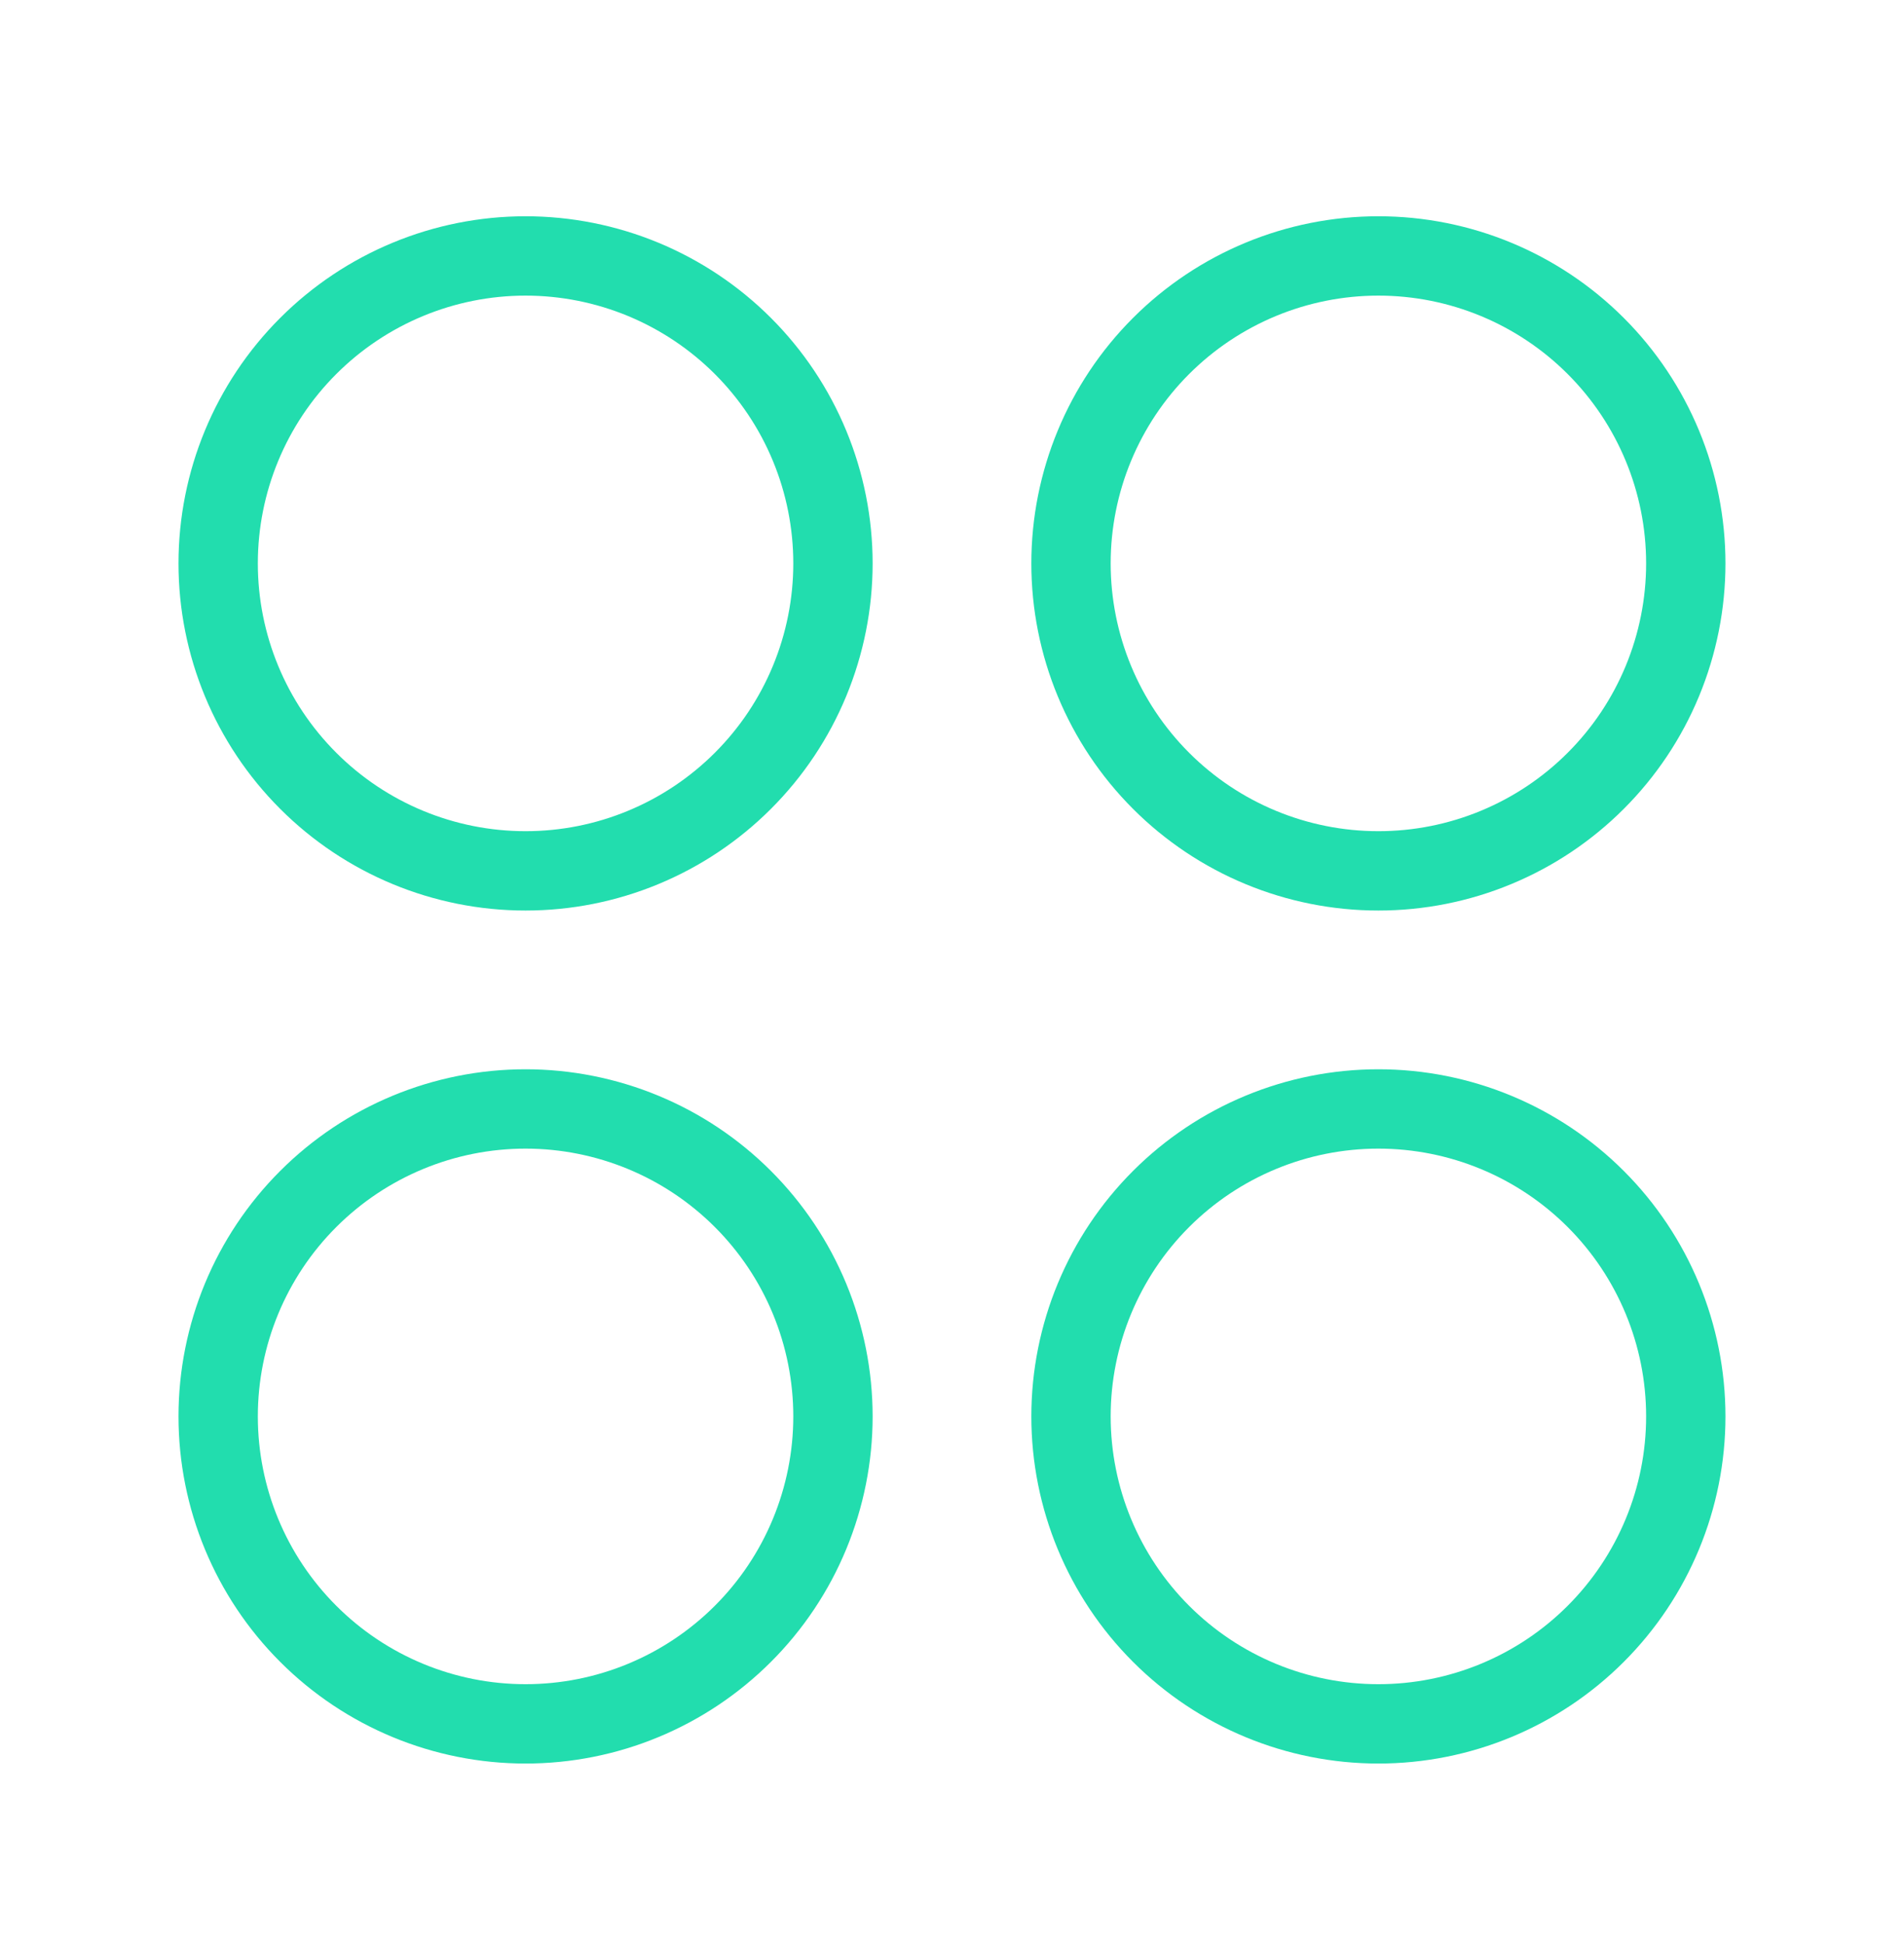
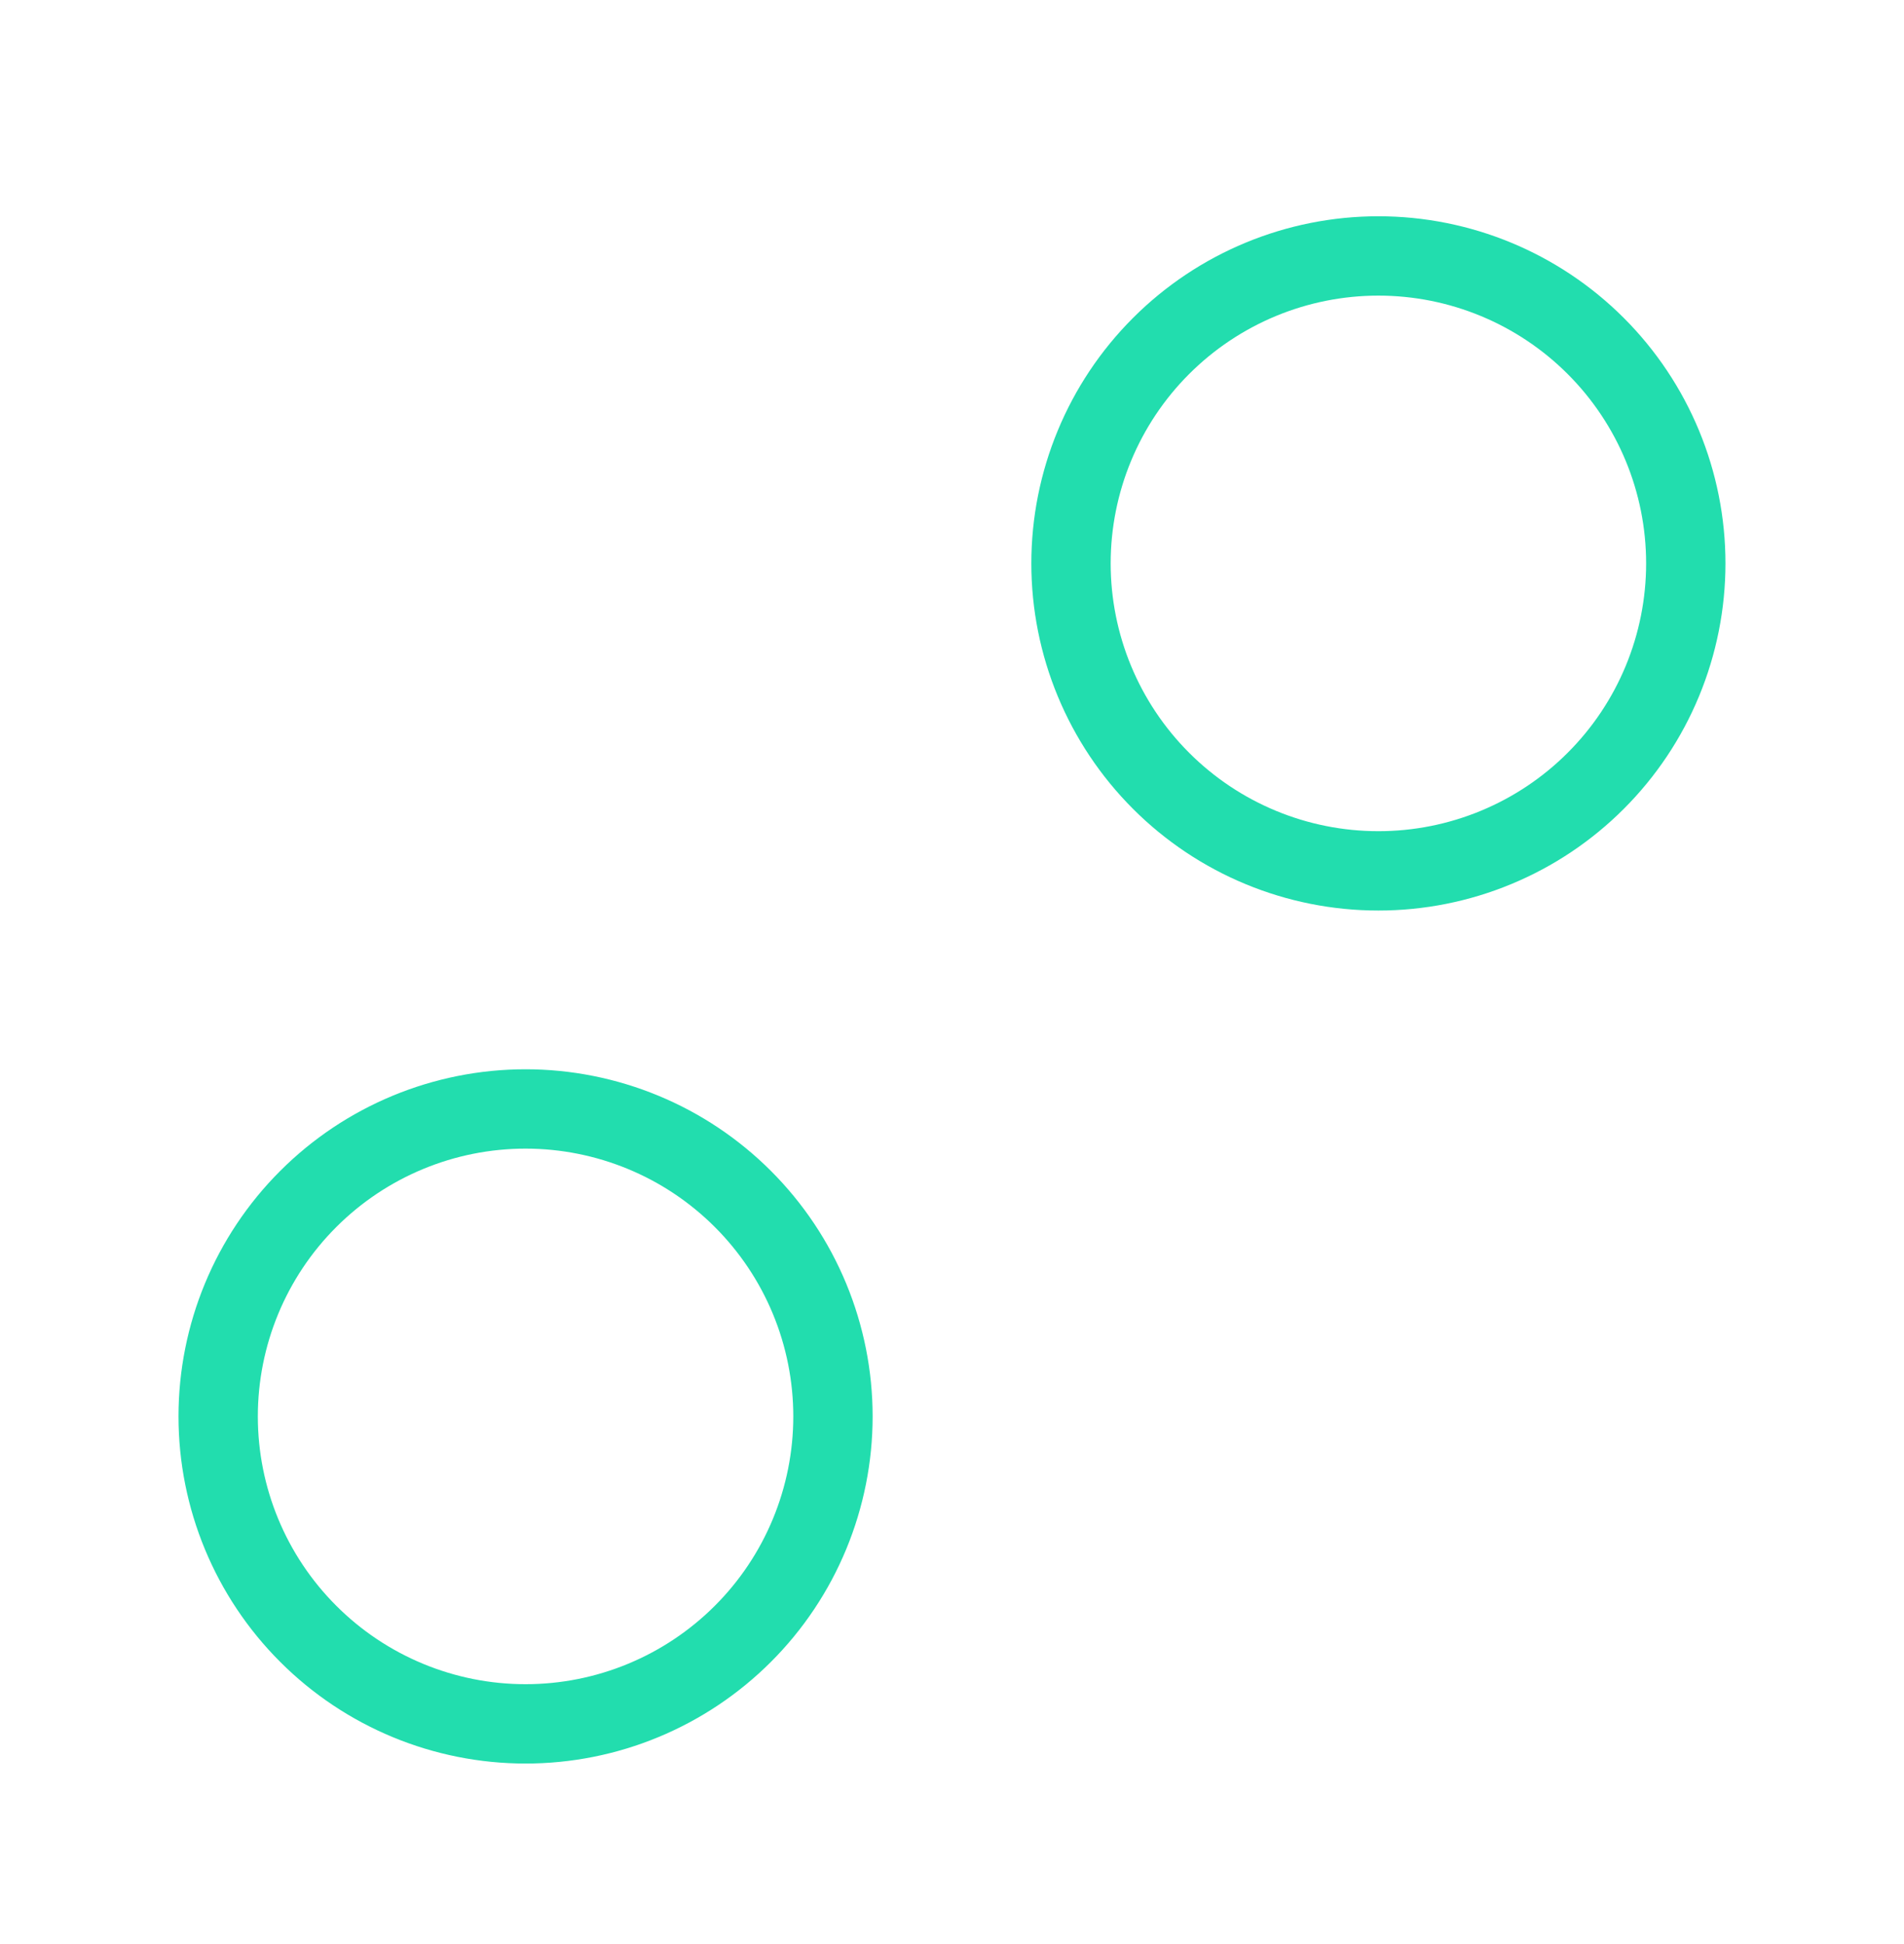
<svg xmlns="http://www.w3.org/2000/svg" width="48" height="49" viewBox="0 0 48 49" fill="none">
-   <path d="M13.249 6.451C11.194 6.451 9.223 7.268 7.77 8.721C6.316 10.174 5.5 12.145 5.5 14.201C5.5 16.256 6.316 18.227 7.77 19.68C9.223 21.134 11.194 21.95 13.249 21.95C14.267 21.95 15.275 21.75 16.215 21.36C17.155 20.971 18.009 20.4 18.729 19.68C19.449 18.961 20.02 18.106 20.409 17.166C20.798 16.226 20.999 15.218 20.999 14.201C20.999 13.183 20.798 12.175 20.409 11.235C20.02 10.295 19.449 9.441 18.729 8.721C18.009 8.001 17.155 7.431 16.215 7.041C15.275 6.652 14.267 6.451 13.249 6.451Z" stroke="#22DDAE" stroke-width="2" stroke-linecap="round" stroke-linejoin="round" />
  <path d="M34.749 6.451C32.694 6.451 30.723 7.268 29.27 8.721C27.817 10.174 27 12.145 27 14.201C27 16.256 27.817 18.227 29.27 19.68C30.723 21.134 32.694 21.95 34.749 21.95C35.767 21.95 36.775 21.75 37.715 21.36C38.655 20.971 39.51 20.4 40.229 19.68C40.949 18.961 41.52 18.106 41.909 17.166C42.298 16.226 42.499 15.218 42.499 14.201C42.499 12.145 41.682 10.174 40.229 8.721C38.776 7.268 36.805 6.451 34.749 6.451Z" stroke="#22DDAE" stroke-width="2" stroke-linecap="round" stroke-linejoin="round" />
  <path d="M13.249 27.951C11.194 27.951 9.223 28.768 7.77 30.221C6.316 31.674 5.5 33.645 5.5 35.701C5.5 37.756 6.316 39.727 7.77 41.18C9.223 42.634 11.194 43.45 13.249 43.45C14.267 43.45 15.275 43.25 16.215 42.86C17.155 42.471 18.009 41.9 18.729 41.18C19.449 40.461 20.02 39.606 20.409 38.666C20.798 37.726 20.999 36.718 20.999 35.701C20.999 34.683 20.798 33.675 20.409 32.735C20.02 31.795 19.449 30.941 18.729 30.221C18.009 29.501 17.155 28.93 16.215 28.541C15.275 28.152 14.267 27.951 13.249 27.951Z" stroke="#22DDAE" stroke-width="2" stroke-linecap="round" stroke-linejoin="round" />
-   <path d="M34.749 27.951C32.694 27.951 30.723 28.768 29.27 30.221C27.817 31.674 27 33.645 27 35.701C27 37.756 27.817 39.727 29.27 41.18C30.723 42.634 32.694 43.45 34.749 43.45C36.805 43.45 38.776 42.634 40.229 41.18C41.682 39.727 42.499 37.756 42.499 35.701C42.499 33.645 41.682 31.674 40.229 30.221C38.776 28.768 36.805 27.951 34.749 27.951Z" stroke="#22DDAE" stroke-width="2" stroke-linecap="round" stroke-linejoin="round" />
</svg>